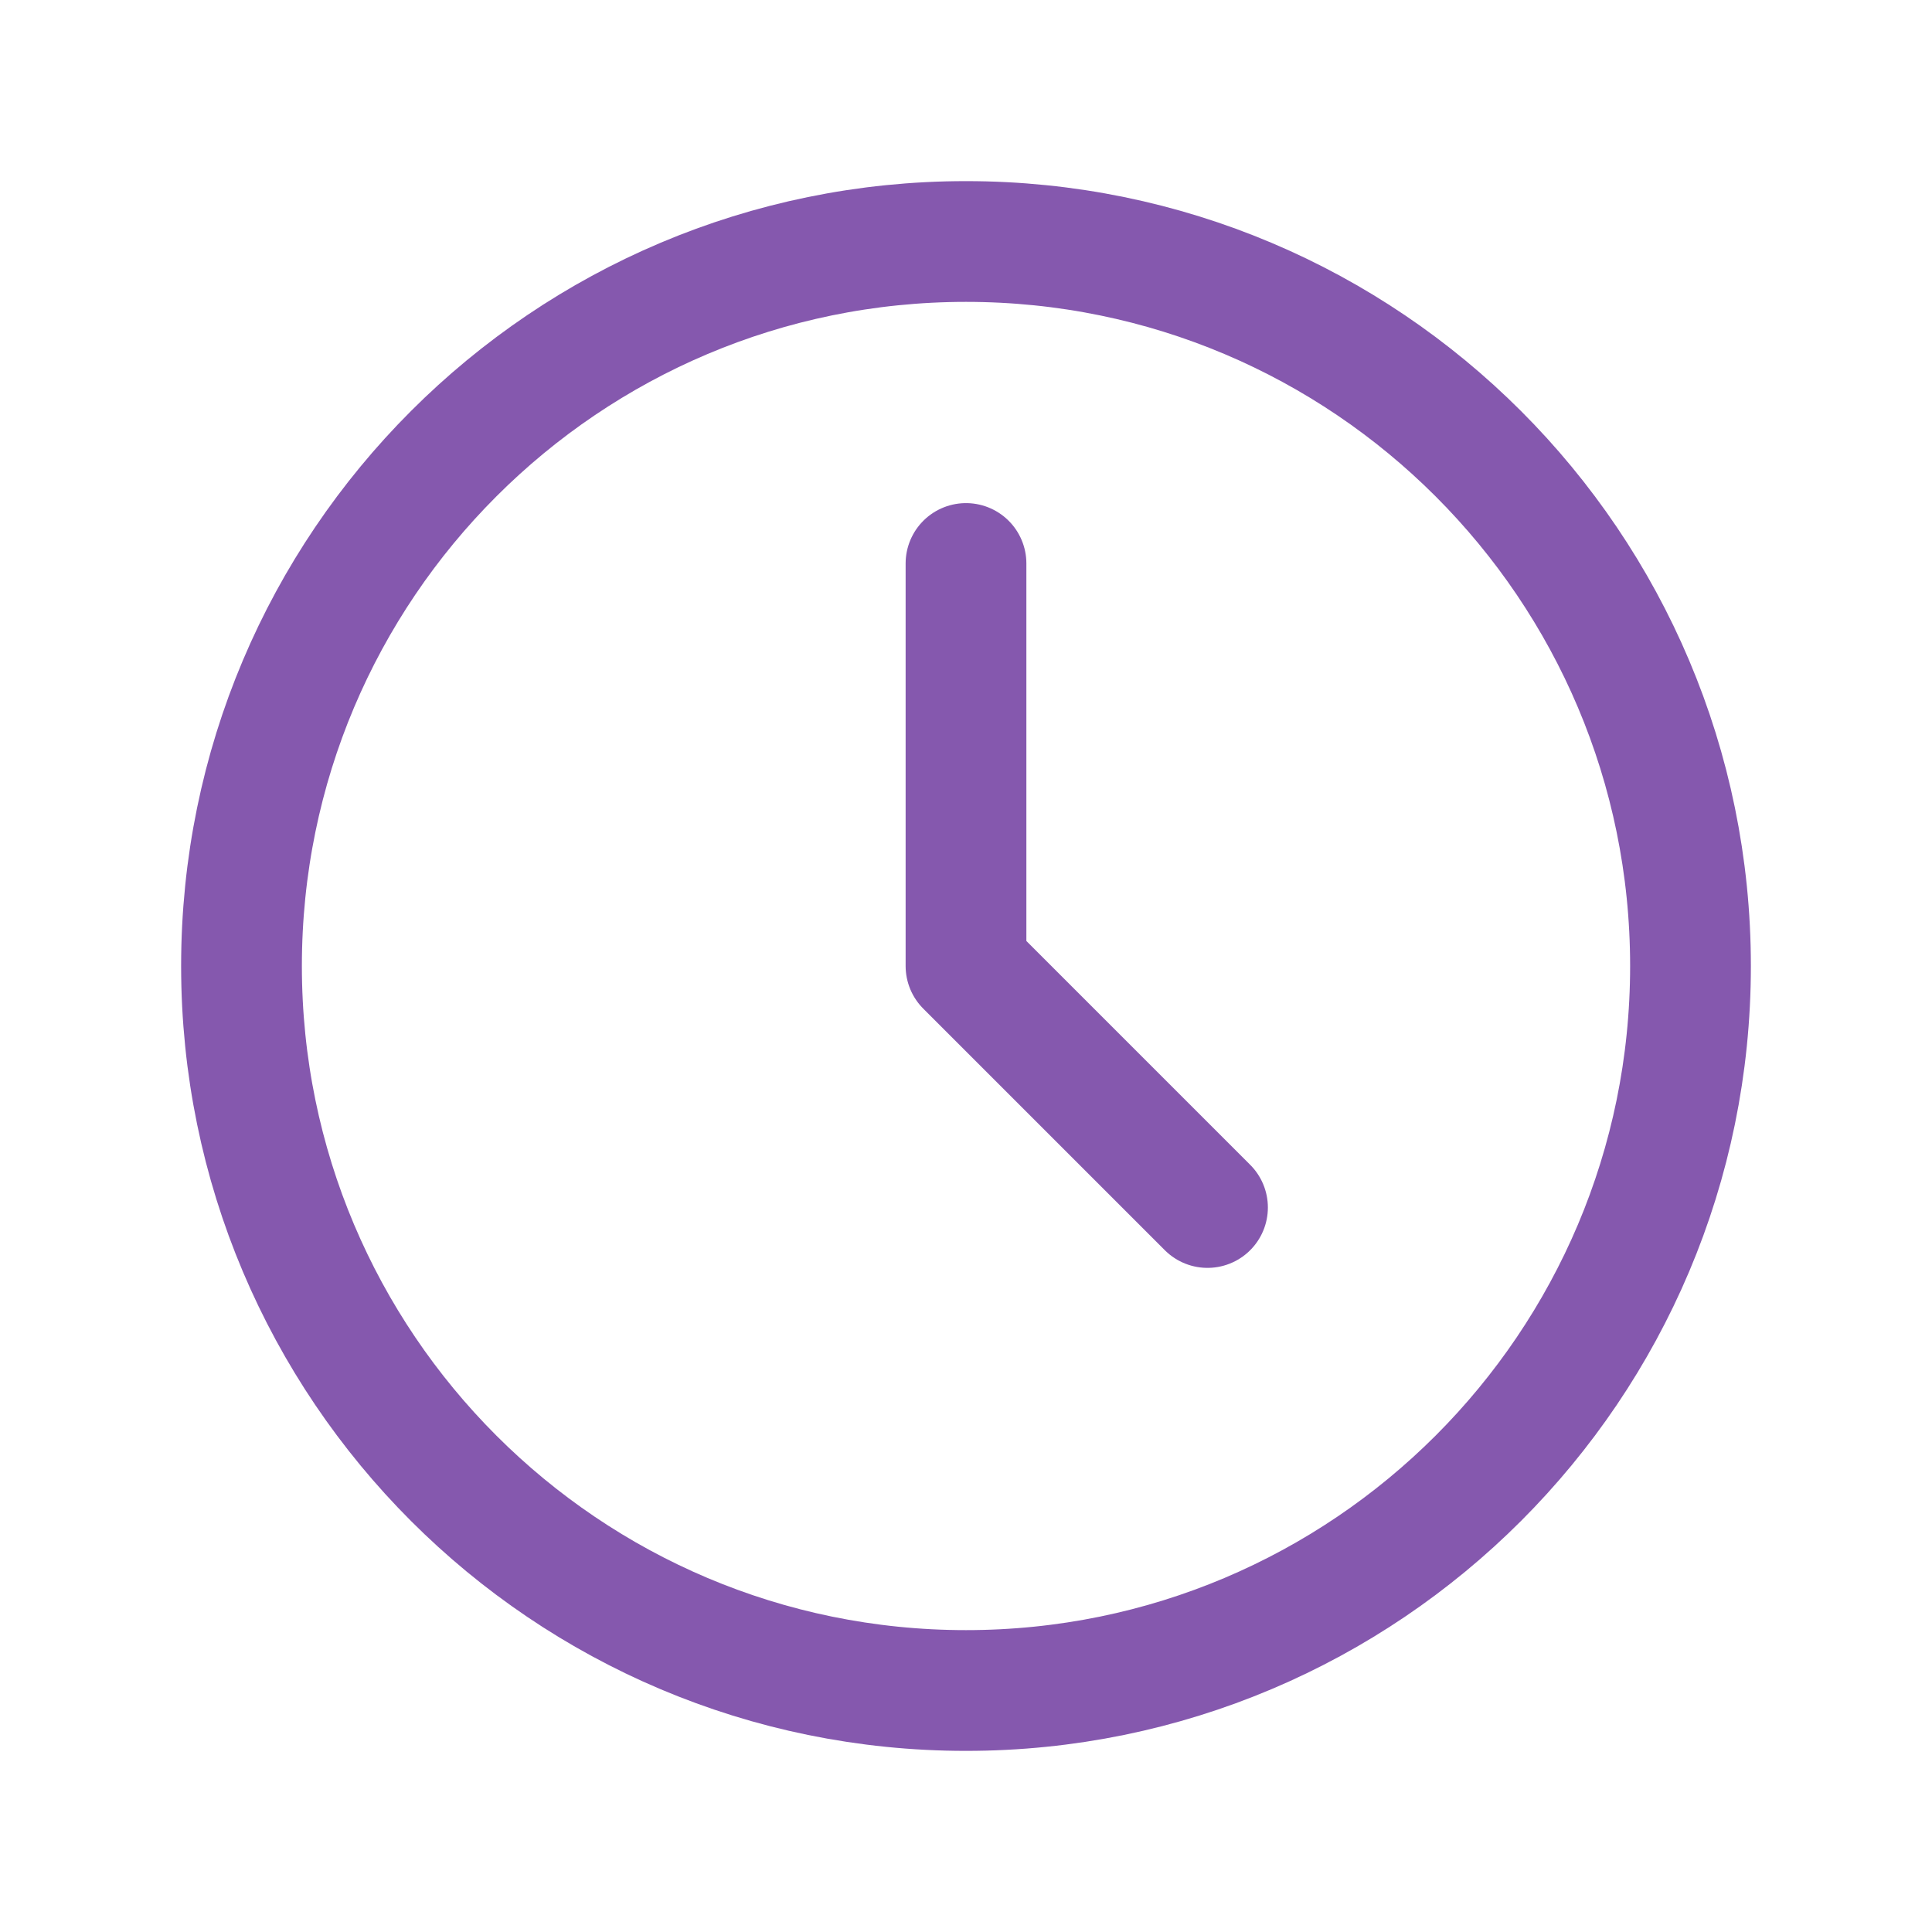
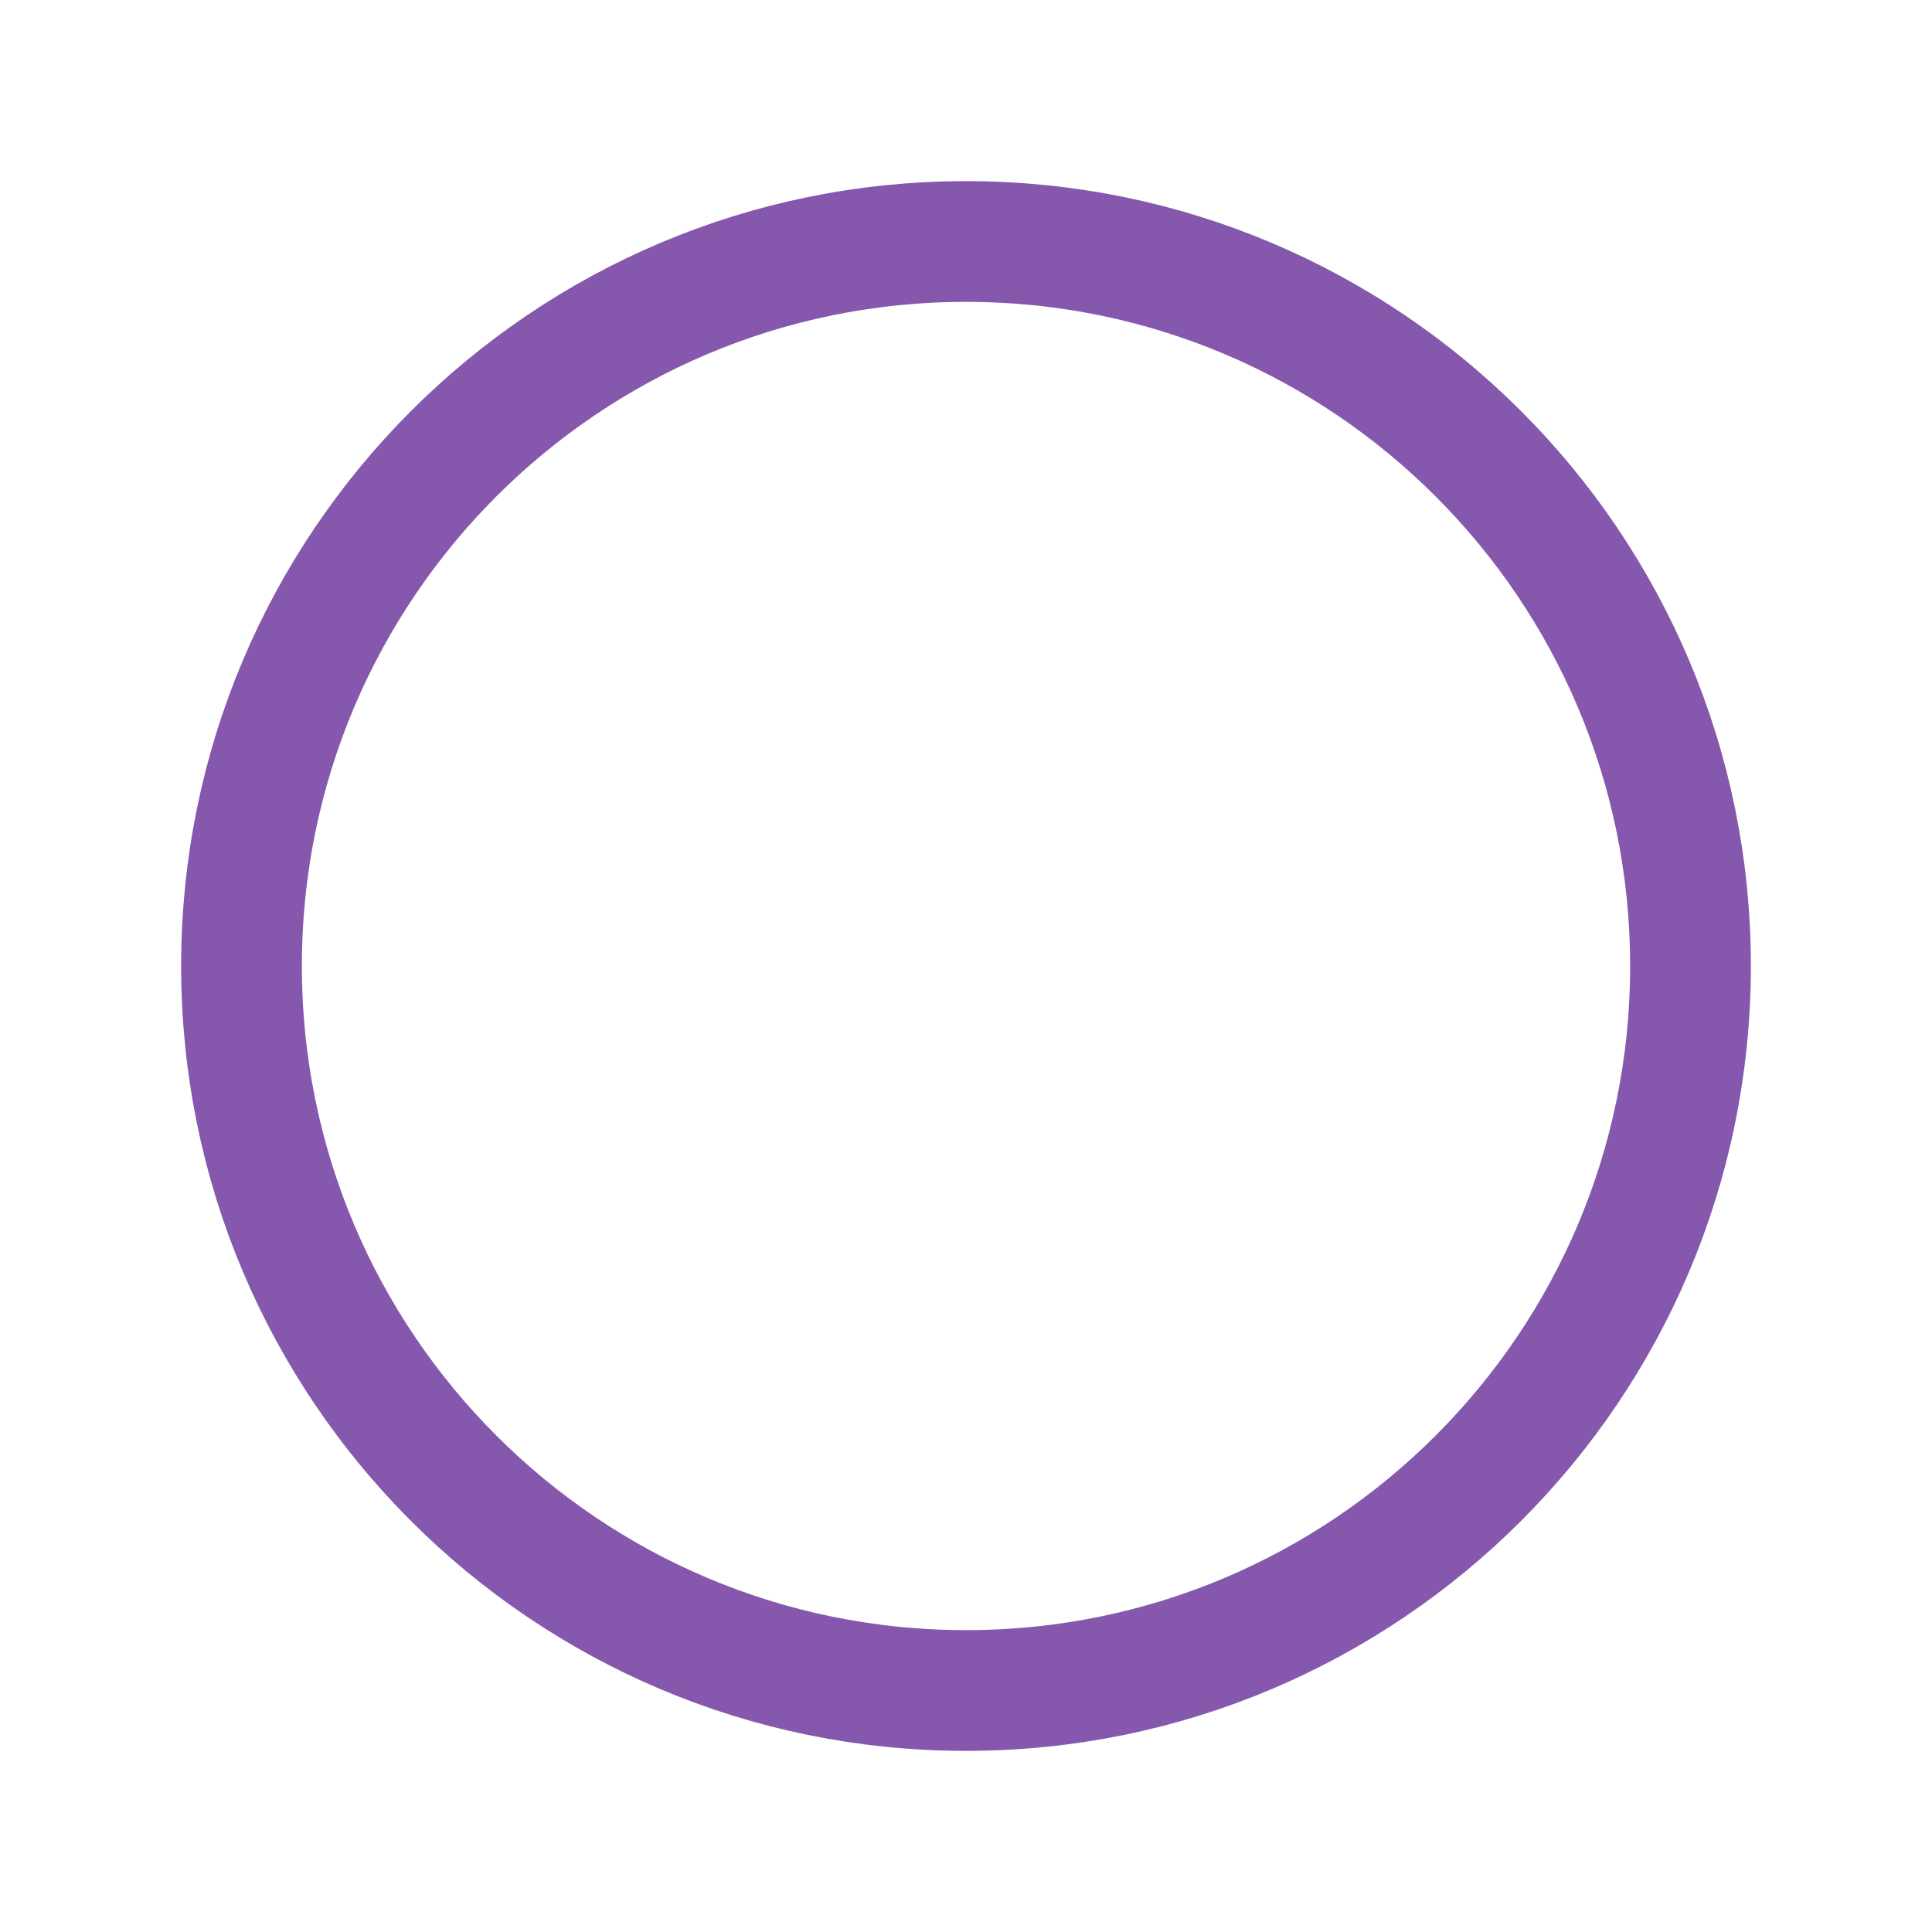
<svg xmlns="http://www.w3.org/2000/svg" width="44" height="44" viewBox="0 0 44 44" fill="none">
  <path d="M22 38.5C31.113 38.5 38.5 31.113 38.5 22C38.5 12.887 31.113 5.5 22 5.5C12.887 5.5 5.5 12.887 5.5 22C5.5 31.113 12.887 38.5 22 38.5Z" stroke="#8558AE" stroke-width="2.75" stroke-linecap="round" stroke-linejoin="round" />
-   <path d="M22 12.833V22L27.5 27.5" stroke="#8558AE" stroke-width="2.75" stroke-linecap="round" stroke-linejoin="round" />
</svg>